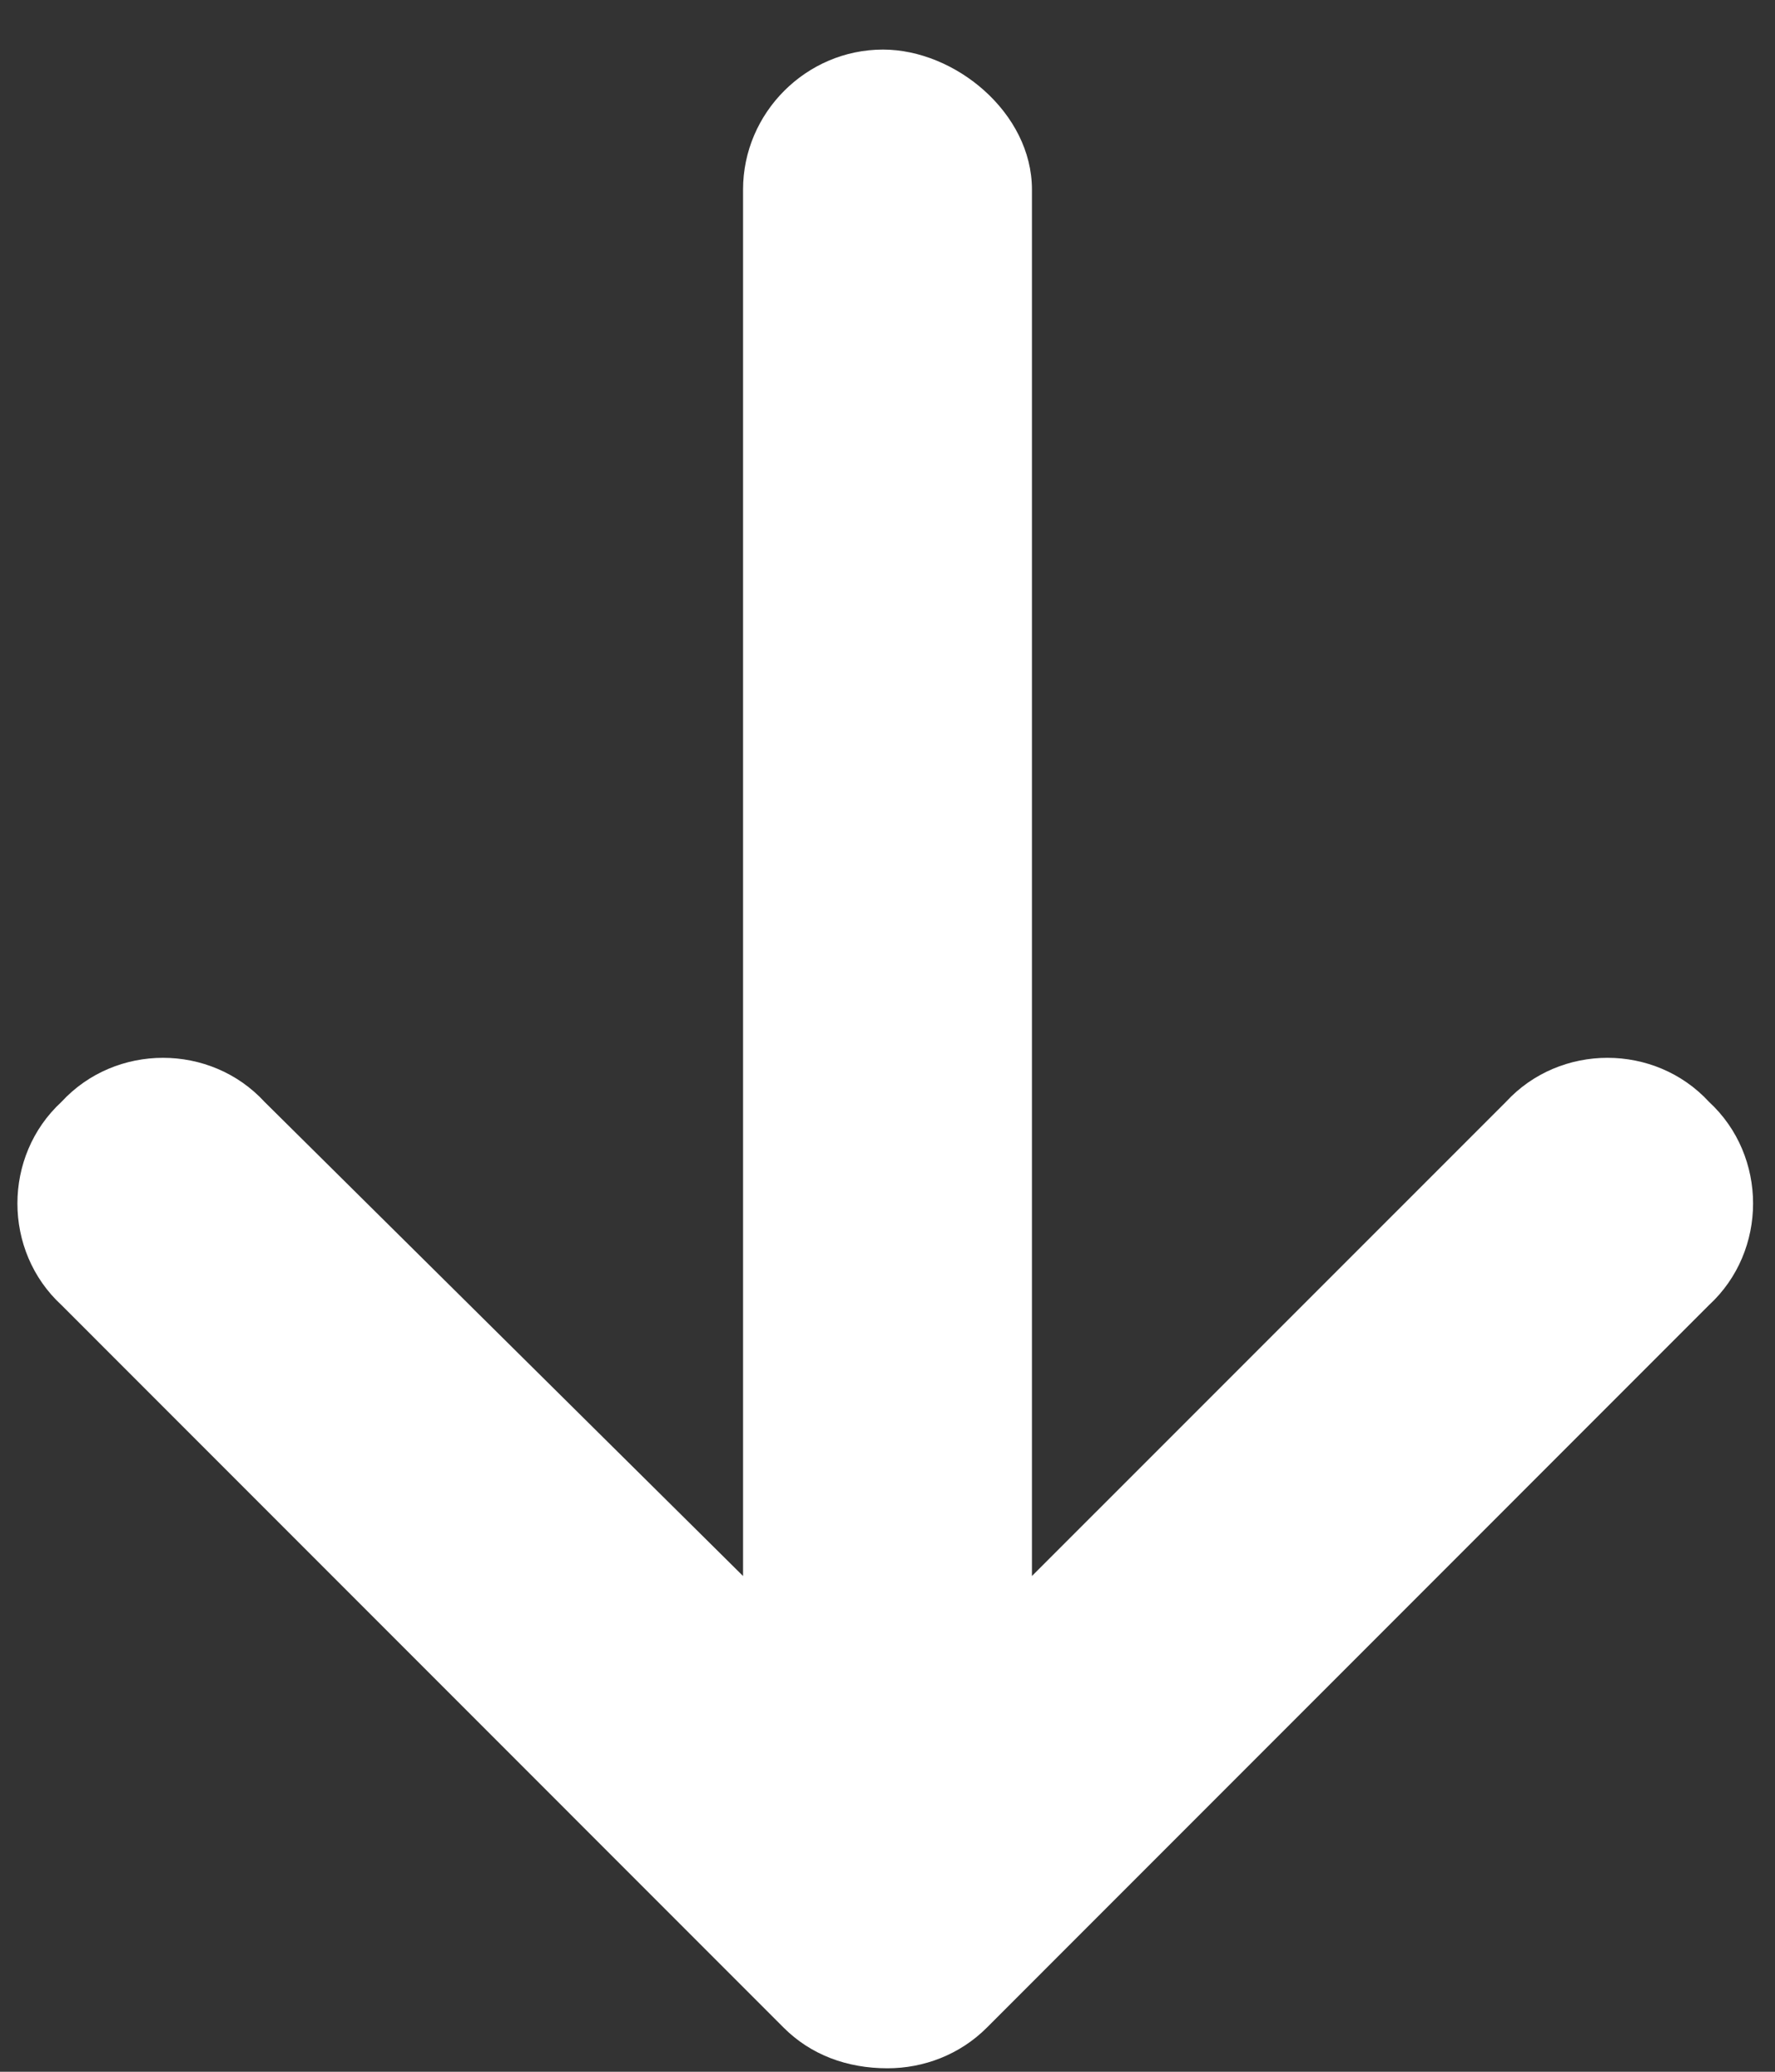
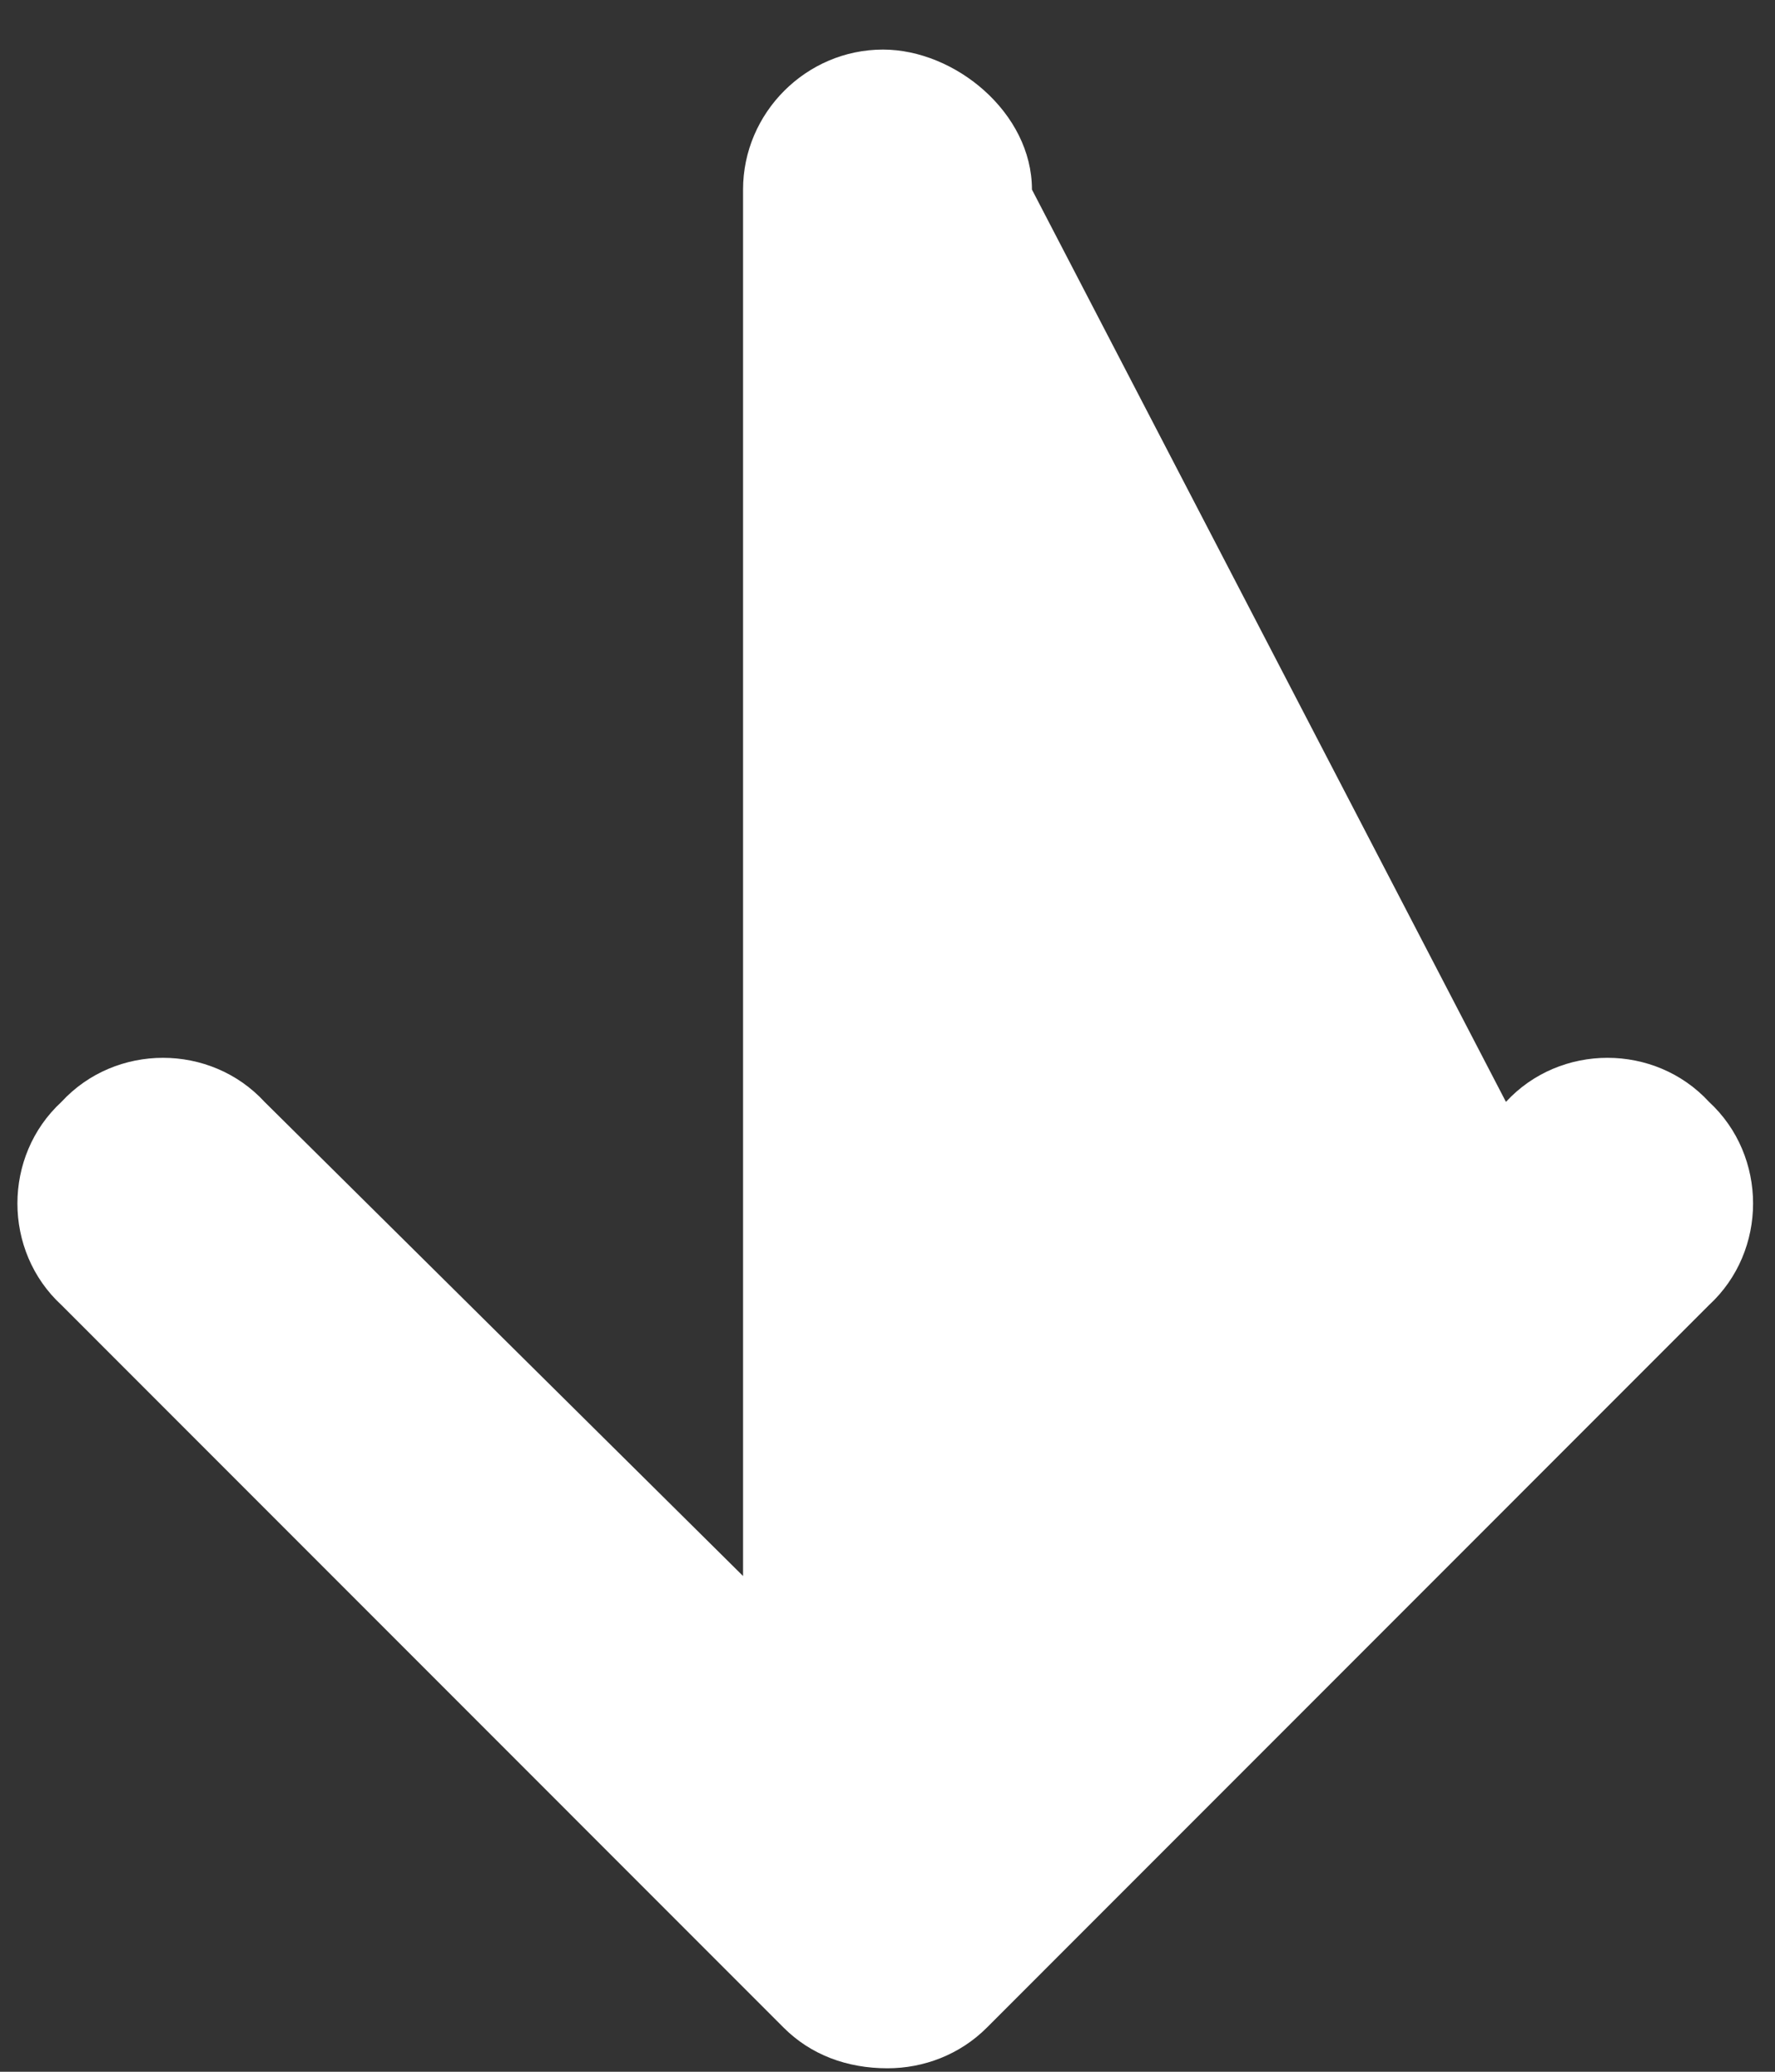
<svg xmlns="http://www.w3.org/2000/svg" width="24" height="28" viewBox="0 0 24 28" fill="none">
  <rect x="0" y="0" width="24" height="28" fill="#333333" stroke="none" />
-   <path d="M23.108 17.638L13.343 27.404C12.977 27.77 12.488 27.953 12 27.953C11.451 27.953 10.962 27.77 10.596 27.404L0.831 17.638C0.037 16.906 0.037 15.624 0.831 14.892C1.563 14.098 2.845 14.098 3.577 14.892L10.047 21.3V2.562C10.047 1.525 10.901 0.67 11.939 0.67C12.915 0.67 13.953 1.525 13.953 2.562V21.3L20.362 14.892C21.094 14.098 22.376 14.098 23.108 14.892C23.902 15.624 23.902 16.906 23.108 17.638Z" fill="#FFFFFF" />
+   <path d="M23.108 17.638L13.343 27.404C12.977 27.77 12.488 27.953 12 27.953C11.451 27.953 10.962 27.77 10.596 27.404L0.831 17.638C0.037 16.906 0.037 15.624 0.831 14.892C1.563 14.098 2.845 14.098 3.577 14.892L10.047 21.3V2.562C10.047 1.525 10.901 0.67 11.939 0.67C12.915 0.67 13.953 1.525 13.953 2.562L20.362 14.892C21.094 14.098 22.376 14.098 23.108 14.892C23.902 15.624 23.902 16.906 23.108 17.638Z" fill="#FFFFFF" />
</svg>